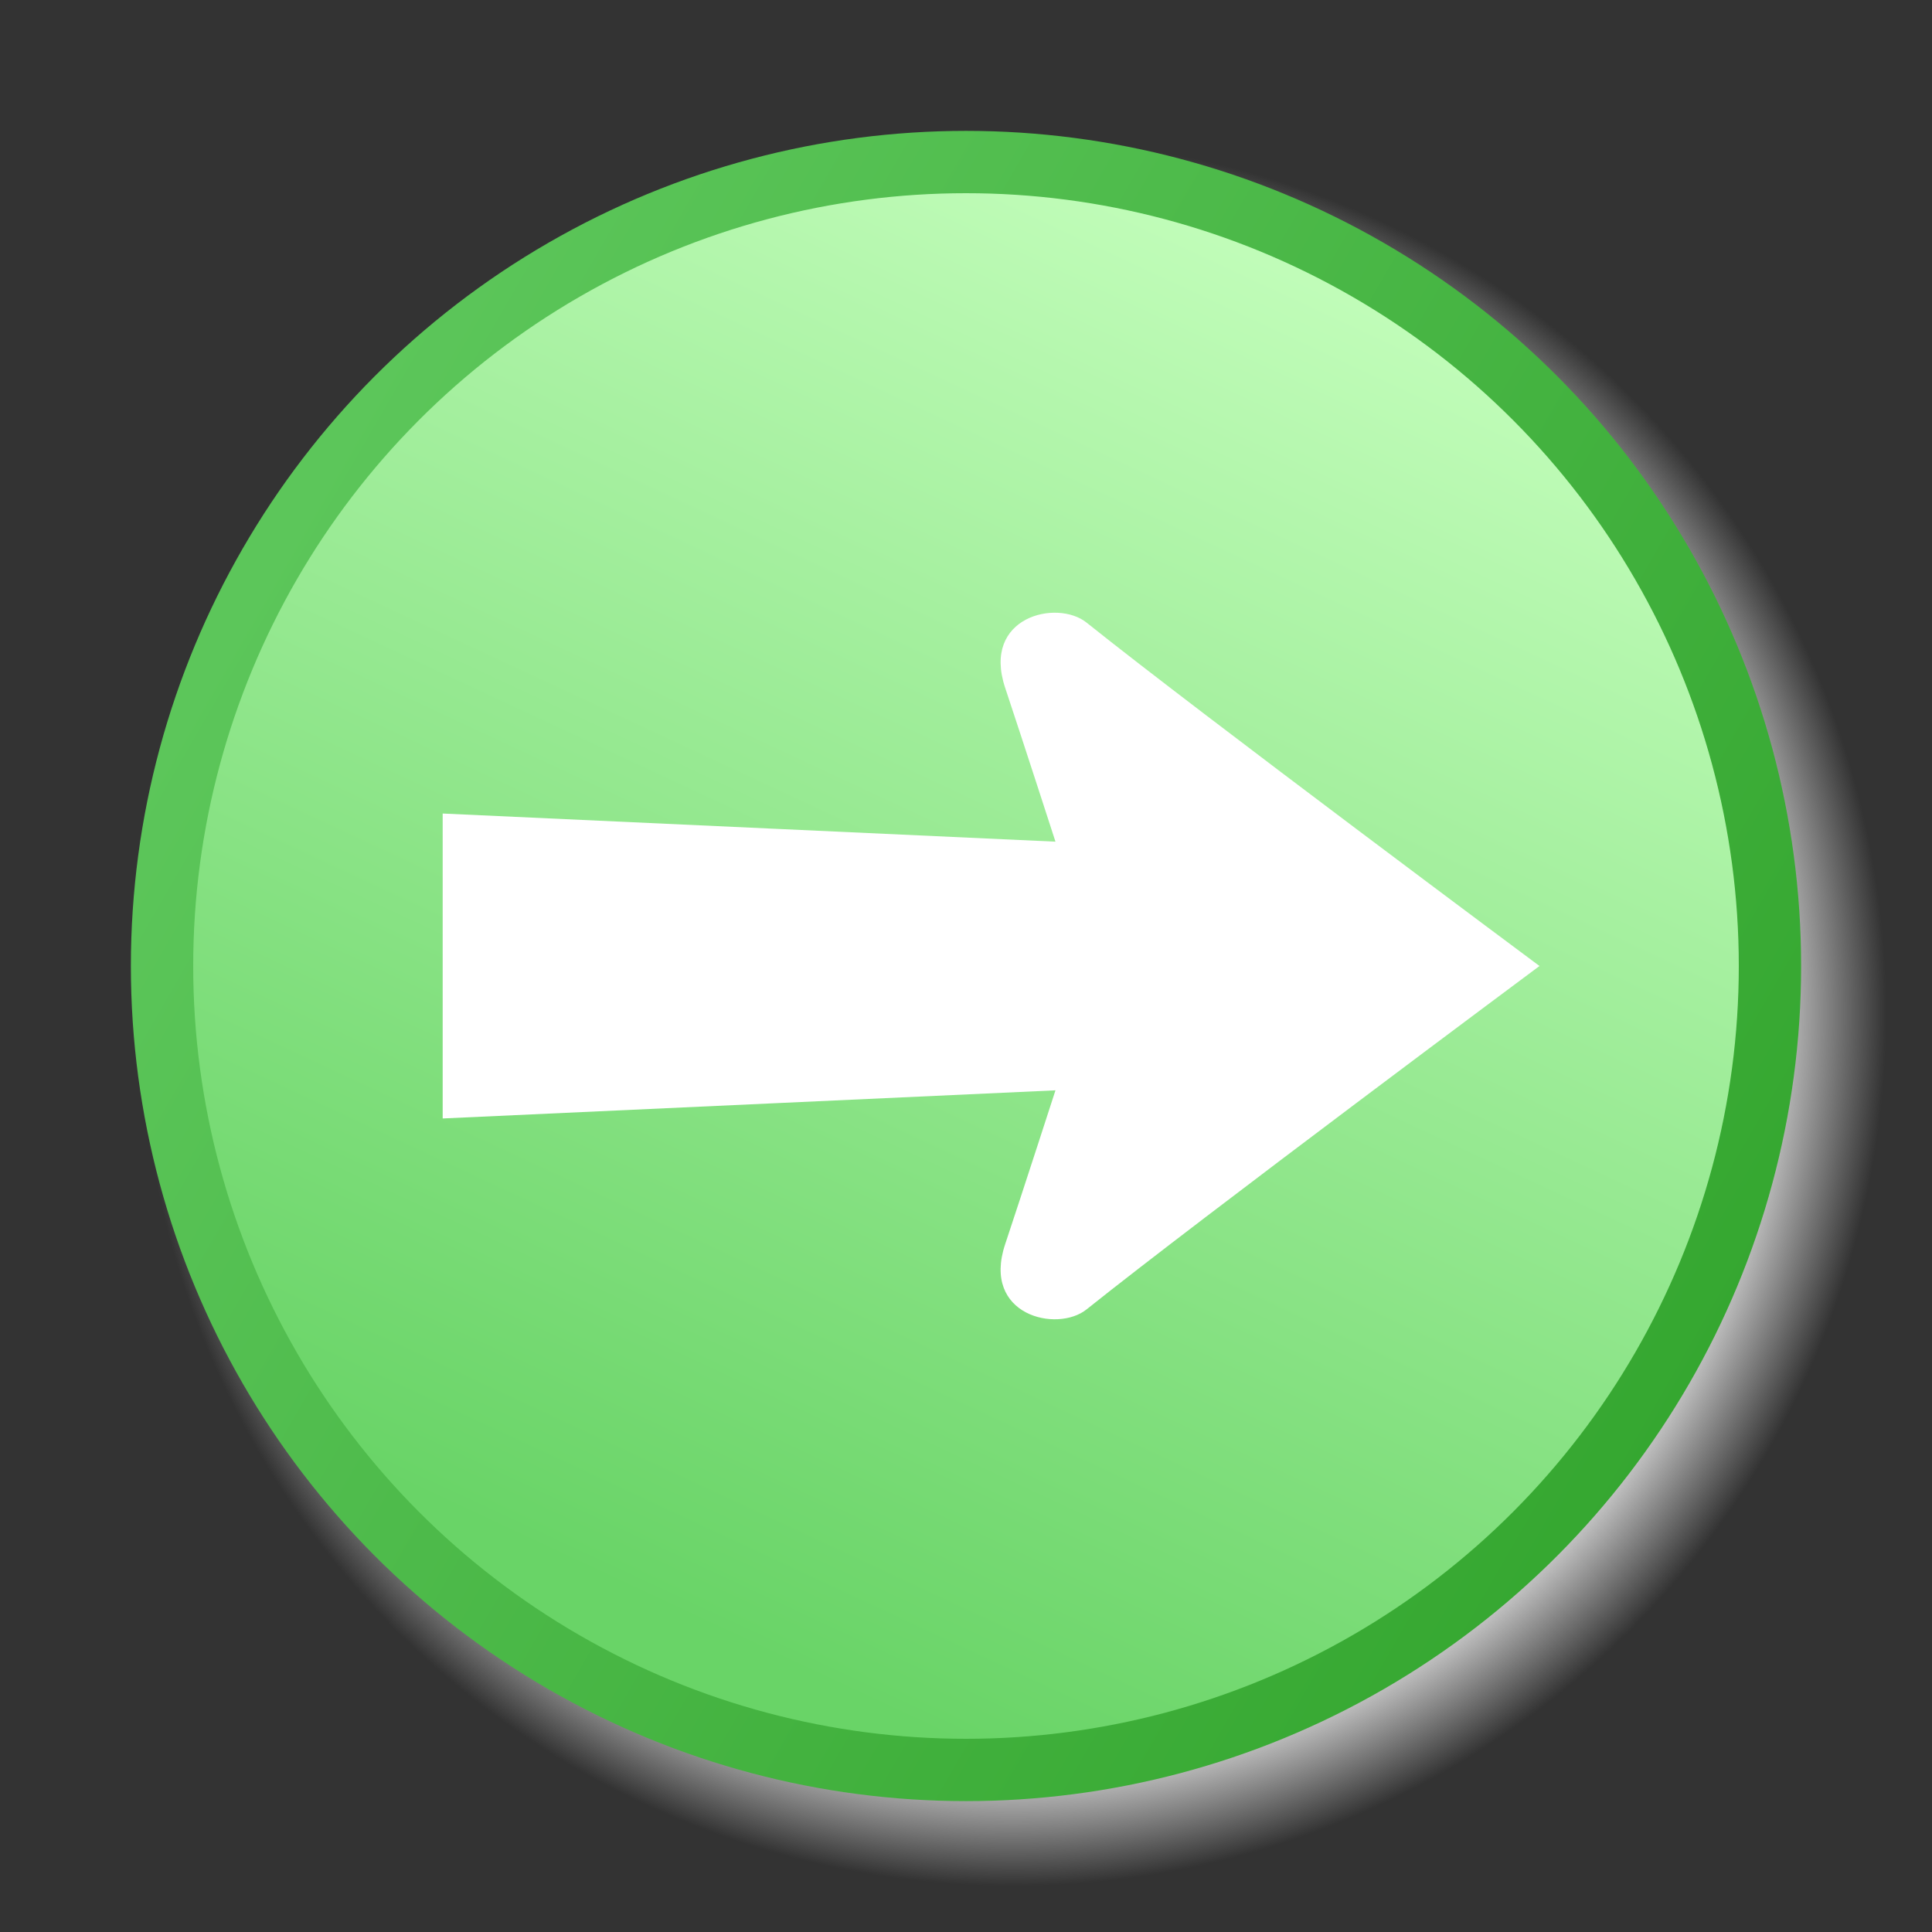
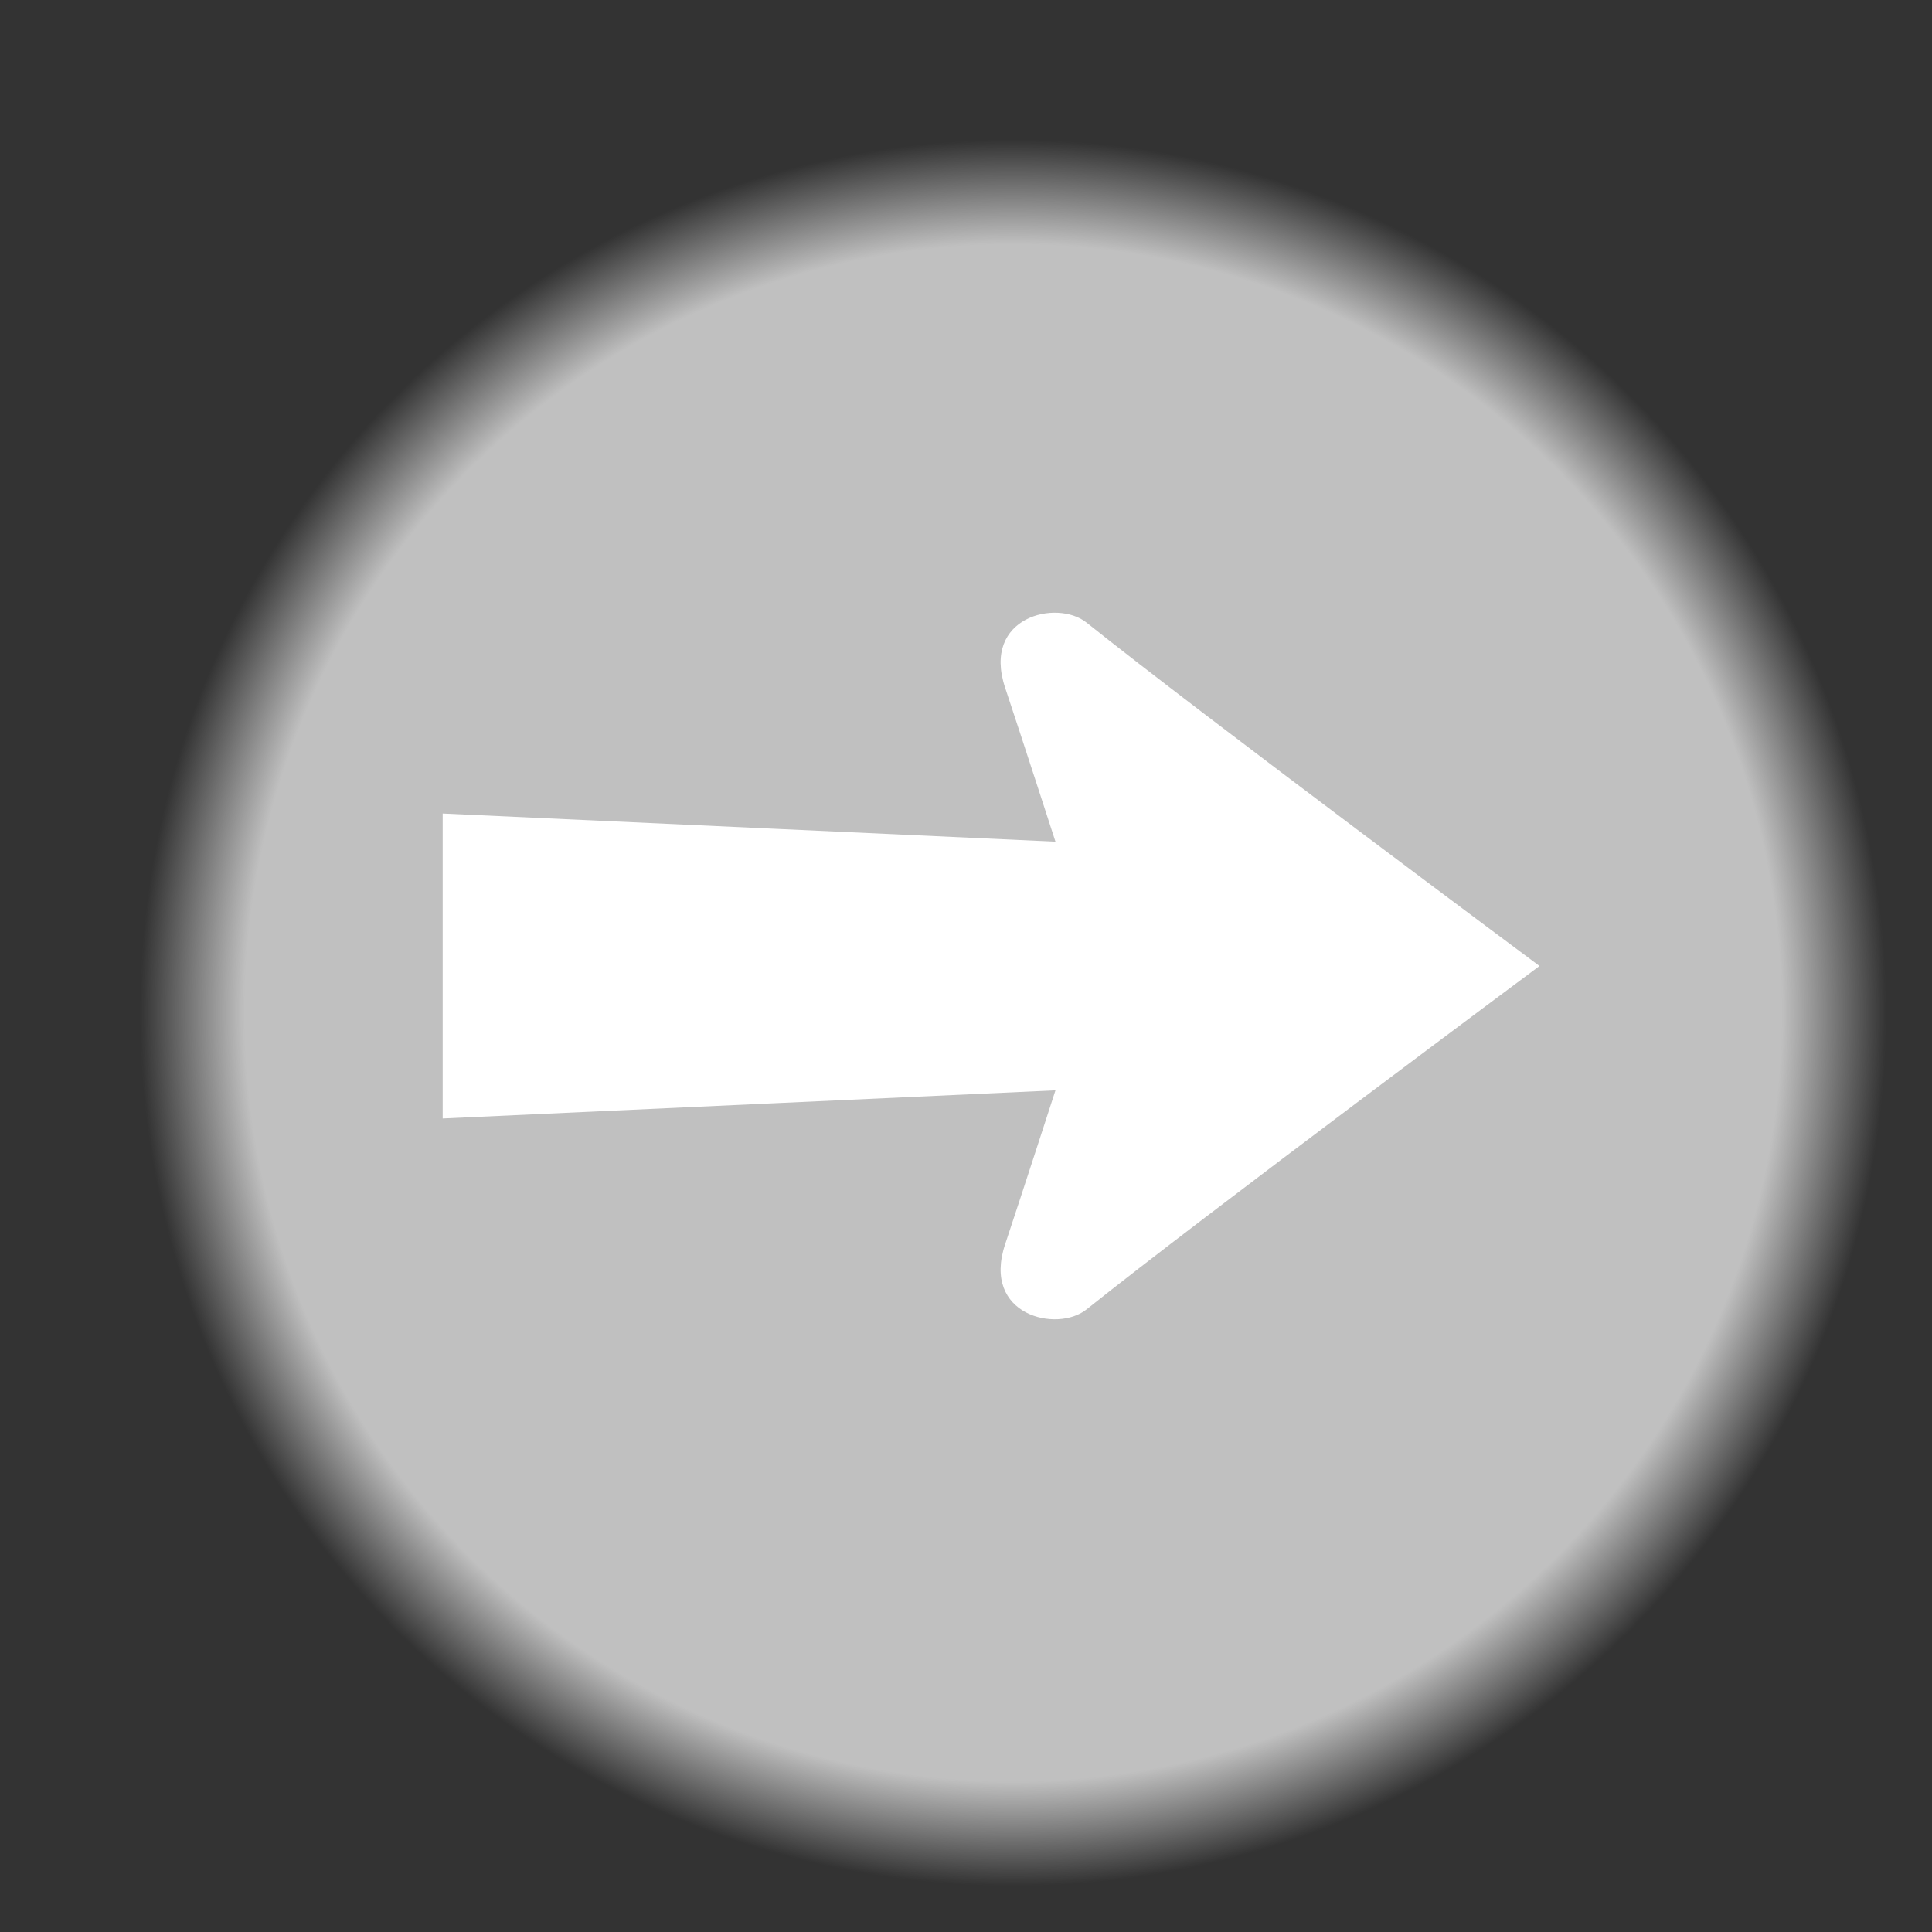
<svg xmlns="http://www.w3.org/2000/svg" xmlns:xlink="http://www.w3.org/1999/xlink" version="1.0" width="62" height="62" viewBox="0 0 62 62" id="svg2383">
  <rect x="0" y="0" width="62" height="62" fill="#333333" stroke="none" />
  <defs id="defs2385">
    <linearGradient x1="42.986" y1="7.013" x2="22.014" y2="51.987" id="fieldGradient" gradientUnits="userSpaceOnUse">
      <stop id="stop2388" style="stop-color:#c4febc;stop-opacity:1" offset="0" />
      <stop id="stop2390" style="stop-color:#69d467;stop-opacity:1" offset="1" />
    </linearGradient>
    <linearGradient x1="55.454" y1="42.753" x2="9.547" y2="16.249" id="edgeGradient" gradientUnits="userSpaceOnUse">
      <stop id="stop2393" style="stop-color:#35a730;stop-opacity:1" offset="0" />
      <stop id="stop2395" style="stop-color:#5cc65a;stop-opacity:1" offset="1" />
    </linearGradient>
    <radialGradient id="shadowGradient">
      <stop id="stop2398" style="stop-color:#c0c0c0;stop-opacity:1" offset="0" />
      <stop id="stop2400" style="stop-color:#c0c0c0;stop-opacity:1" offset="0.88" />
      <stop id="stop2402" style="stop-color:#c0c0c0;stop-opacity:0" offset="1" />
    </radialGradient>
    <radialGradient cx="17.312" cy="25.531" r="9.688" fx="17.312" fy="25.531" id="radialGradient2180" xlink:href="#linearGradient3101" gradientUnits="userSpaceOnUse" gradientTransform="matrix(8.212,0,0,2.888,-61.278,82.372)" />
    <radialGradient cx="17.312" cy="25.531" r="9.688" fx="17.312" fy="25.531" id="radialGradient8040" xlink:href="#linearGradient3101" gradientUnits="userSpaceOnUse" gradientTransform="matrix(2.183,0,0,0.768,82.965,20.857)" />
    <linearGradient id="linearGradient8017">
      <stop id="stop8019" style="stop-color:#000000;stop-opacity:1" offset="0" />
      <stop id="stop8021" style="stop-color:#000000;stop-opacity:0" offset="1" />
    </linearGradient>
    <radialGradient cx="17.312" cy="25.531" r="9.688" fx="17.312" fy="25.531" id="radialGradient8023" xlink:href="#linearGradient3101" gradientUnits="userSpaceOnUse" gradientTransform="matrix(1,0,0,0.352,0,16.554)" />
    <radialGradient cx="17.312" cy="25.531" r="9.688" fx="17.312" fy="25.531" id="radialGradient2185" xlink:href="#linearGradient3101" gradientUnits="userSpaceOnUse" gradientTransform="matrix(4.658,0,0,1.638,-34.35,47.131)" />
    <radialGradient cx="17.312" cy="25.531" r="9.688" fx="17.312" fy="25.531" id="radialGradient2186" xlink:href="#linearGradient3101" gradientUnits="userSpaceOnUse" gradientTransform="matrix(2.183,0,0,0.768,-13.504,21.786)" />
    <radialGradient cx="17.312" cy="25.531" r="9.688" fx="17.312" fy="25.531" id="radialGradient7200" xlink:href="#linearGradient3101" gradientUnits="userSpaceOnUse" gradientTransform="matrix(2.183,0,0,0.768,-13.504,21.786)" />
    <radialGradient cx="17.312" cy="25.531" r="9.688" fx="17.312" fy="25.531" id="radialGradient3107" xlink:href="#linearGradient3101" gradientUnits="userSpaceOnUse" gradientTransform="matrix(1,0,0,0.352,0,16.554)" />
    <linearGradient id="linearGradient3101">
      <stop id="stop3103" style="stop-color:#000000;stop-opacity:1" offset="0" />
      <stop id="stop3105" style="stop-color:#000000;stop-opacity:0" offset="1" />
    </linearGradient>
    <radialGradient cx="17.312" cy="25.531" r="9.688" fx="17.312" fy="25.531" id="radialGradient2528" xlink:href="#linearGradient3101" gradientUnits="userSpaceOnUse" gradientTransform="matrix(2.567,0,0,0.902,-66.268,33.035)" />
  </defs>
  <circle cx="32.5" cy="29.5" r="26.5" transform="matrix(1.065,0,0,1.065,-2.1,1.086)" id="shadow" style="fill:url(#shadowGradient)" />
-   <circle cx="31" cy="31" r="25.8" id="field" style="fill:url(#fieldGradient);stroke:url(#edgeGradient);stroke-width:2" />
  <path d="M 49.404,31 C 49.404,31 38.579,22.948 34.869,19.98 C 33.919,19.22 31.496,19.79 32.256,22.07 C 32.826,23.78 33.871,27.01 33.871,27.01 L 14.206,26.107 L 14.206,35.893 L 33.871,34.99 C 33.871,34.99 32.826,38.22 32.256,39.93 C 31.496,42.21 33.919,42.78 34.869,42.02 C 38.579,39.052 49.404,31 49.404,31 z" id="path5900" style="fill:#ffffff;fill-opacity:1;fill-rule:evenodd;stroke:none;stroke-width:1px;stroke-linecap:butt;stroke-linejoin:miter;stroke-opacity:1" />
</svg>